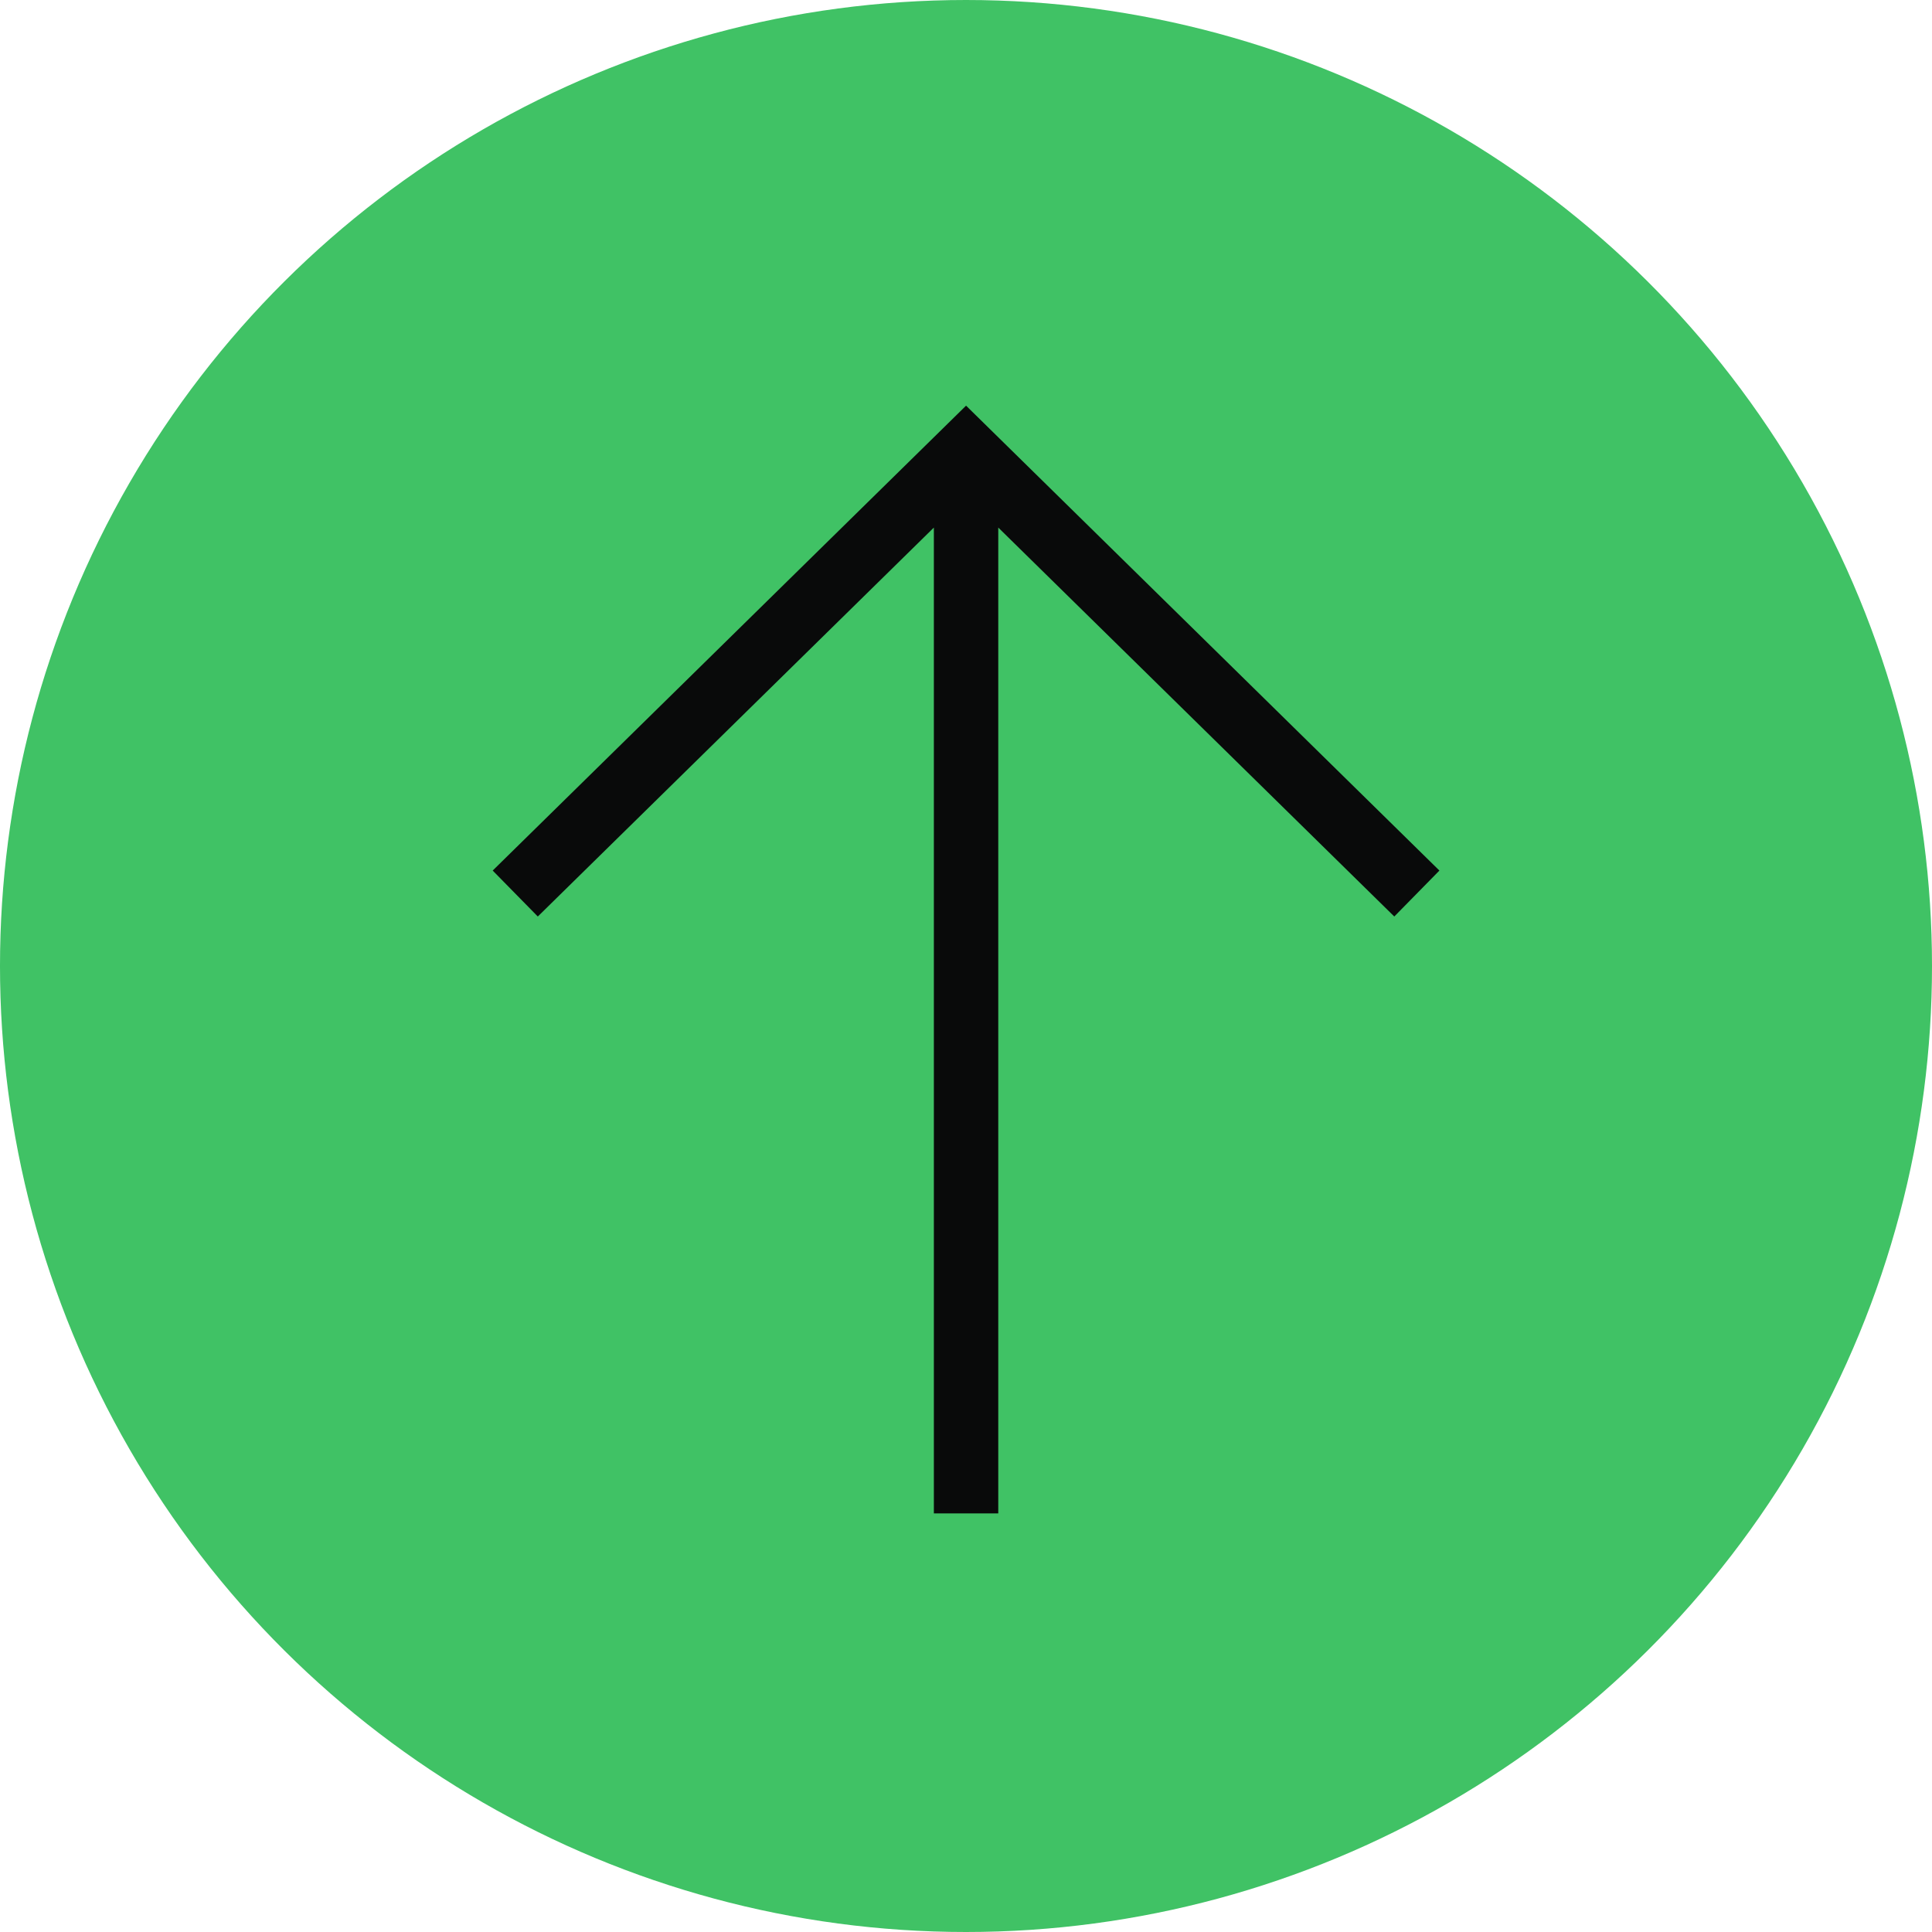
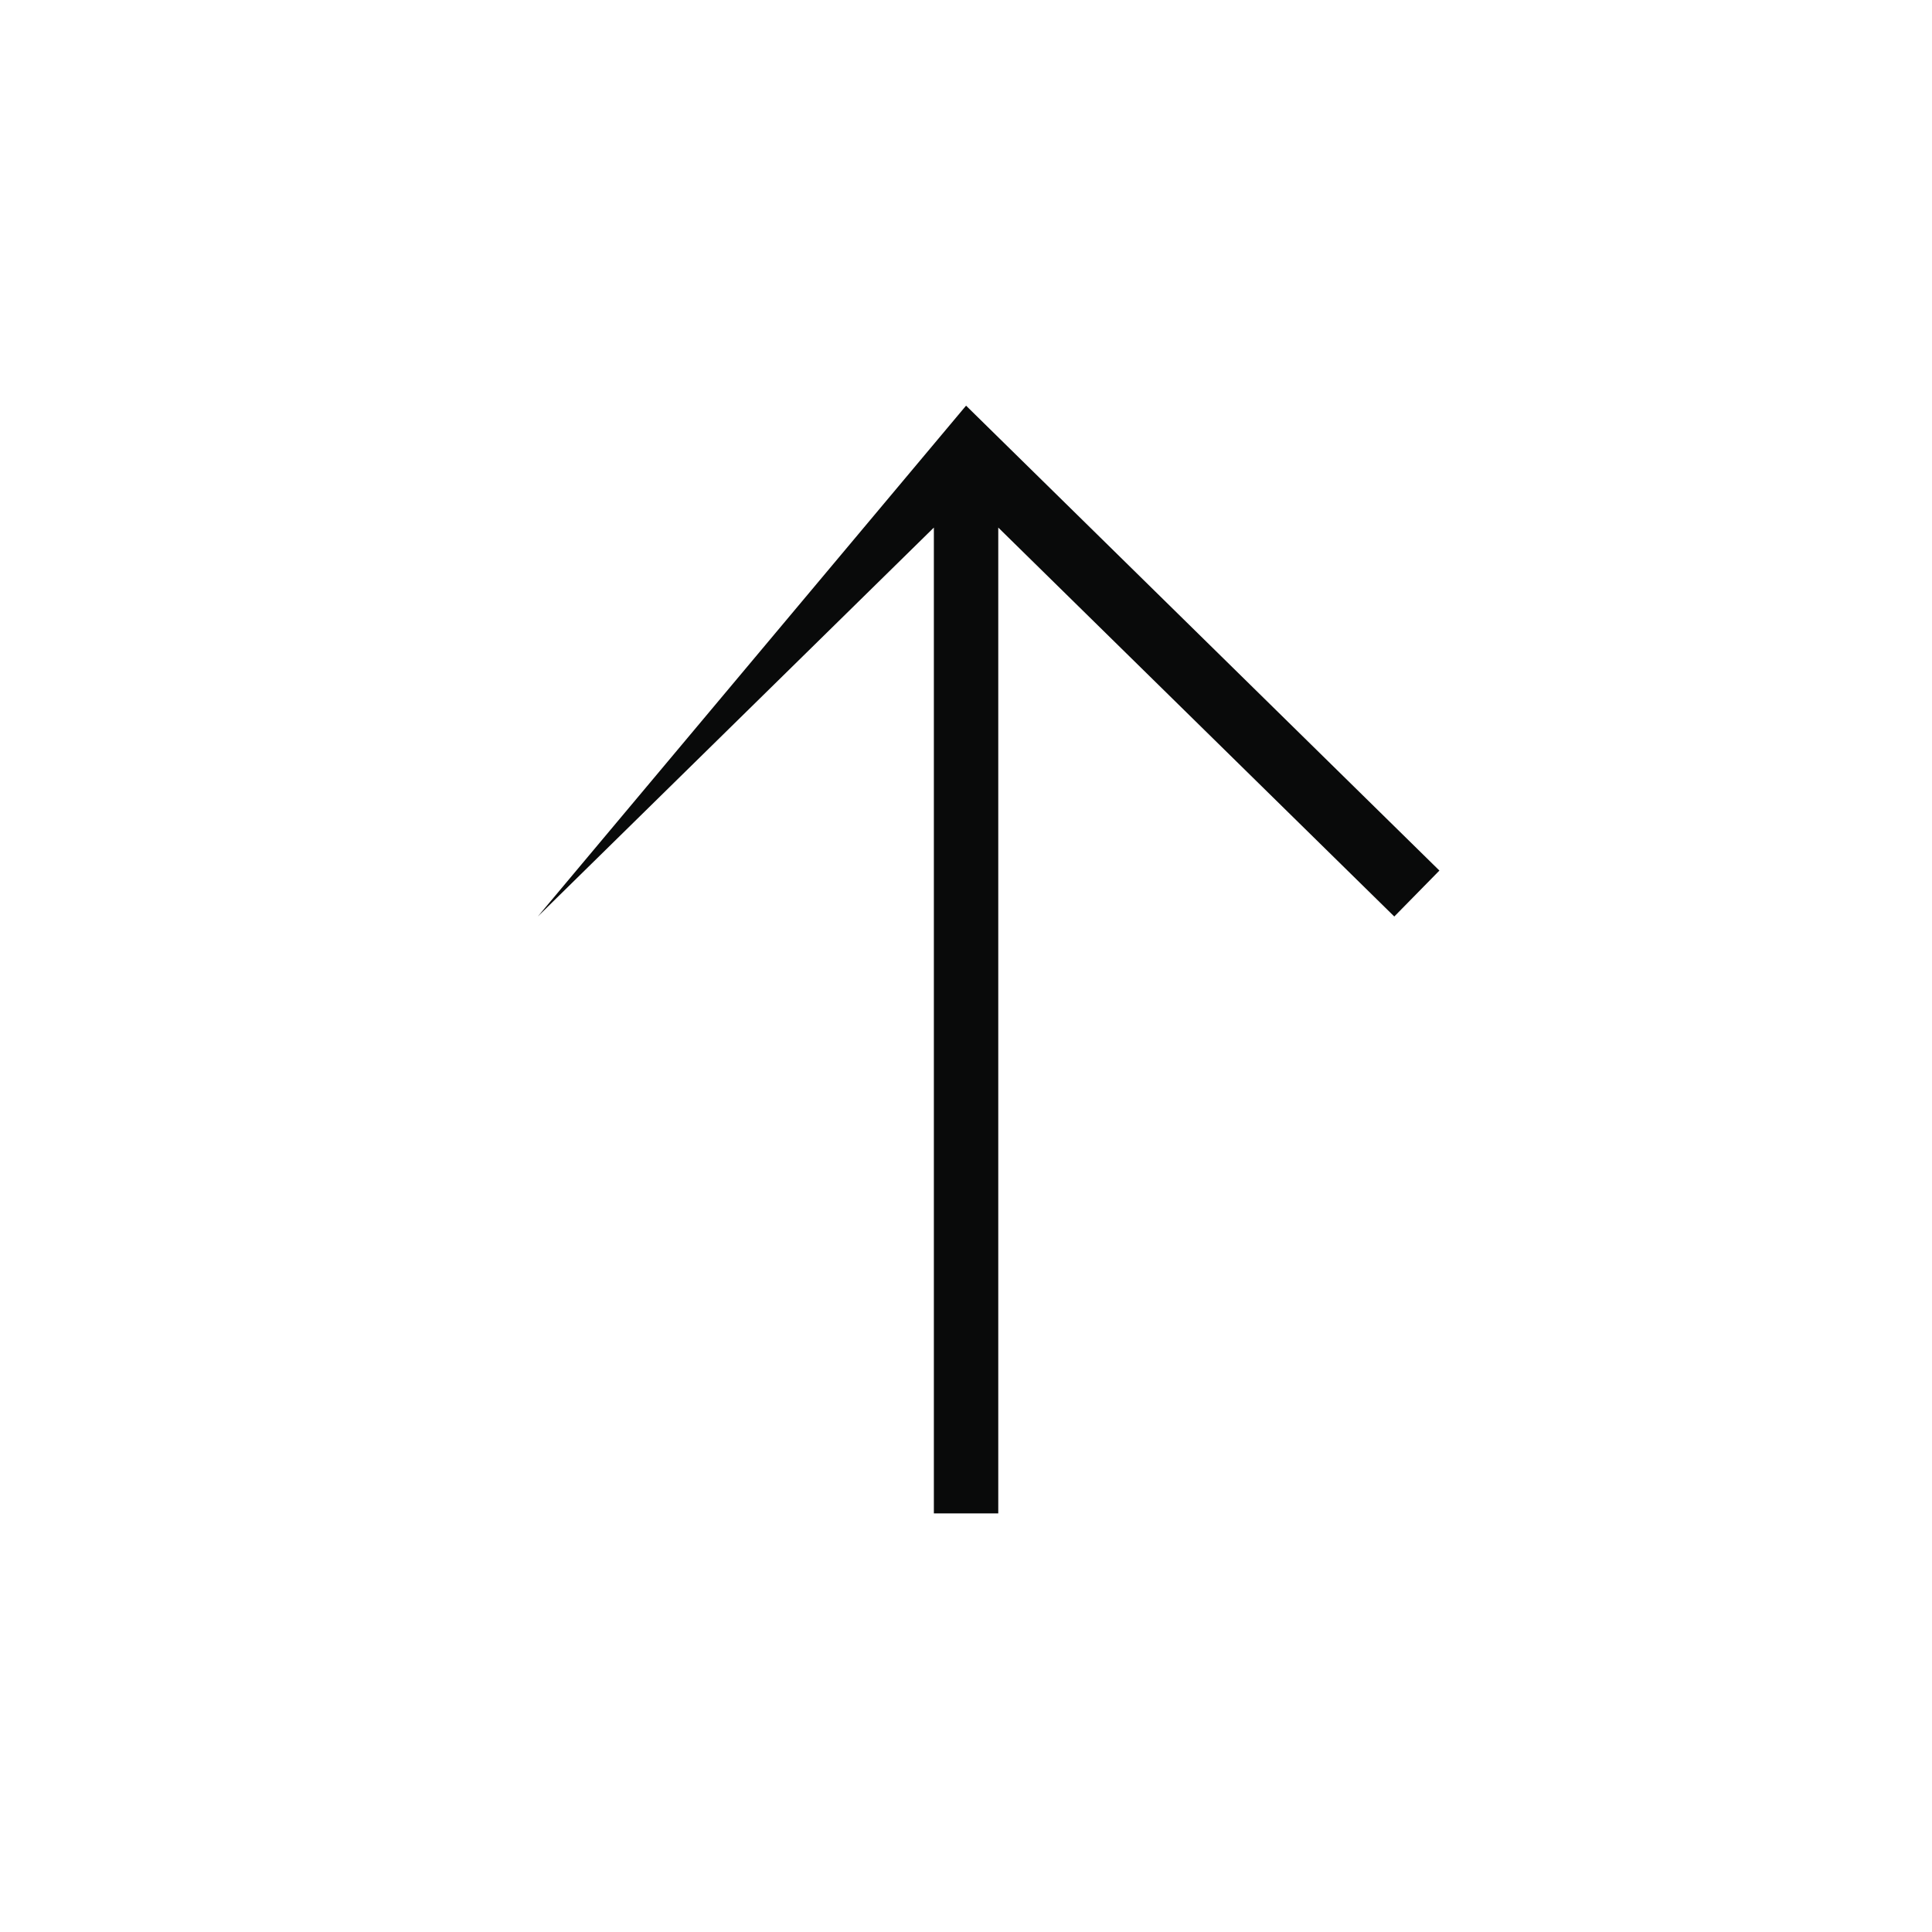
<svg xmlns="http://www.w3.org/2000/svg" width="60" height="60" viewBox="0 0 60 60" fill="none">
-   <ellipse cx="30" cy="30" rx="30" ry="30" transform="rotate(-90 30 30)" fill="#40C265" />
-   <path fill-rule="evenodd" clip-rule="evenodd" d="M30.002 12.598L44.702 27.036L43.301 28.463L31.002 16.384L31.002 47L29.002 47L29.002 16.384L16.702 28.463L15.301 27.036L30.002 12.598Z" fill="#090A0A" />
+   <path fill-rule="evenodd" clip-rule="evenodd" d="M30.002 12.598L44.702 27.036L43.301 28.463L31.002 16.384L31.002 47L29.002 47L29.002 16.384L16.702 28.463L30.002 12.598Z" fill="#090A0A" />
</svg>